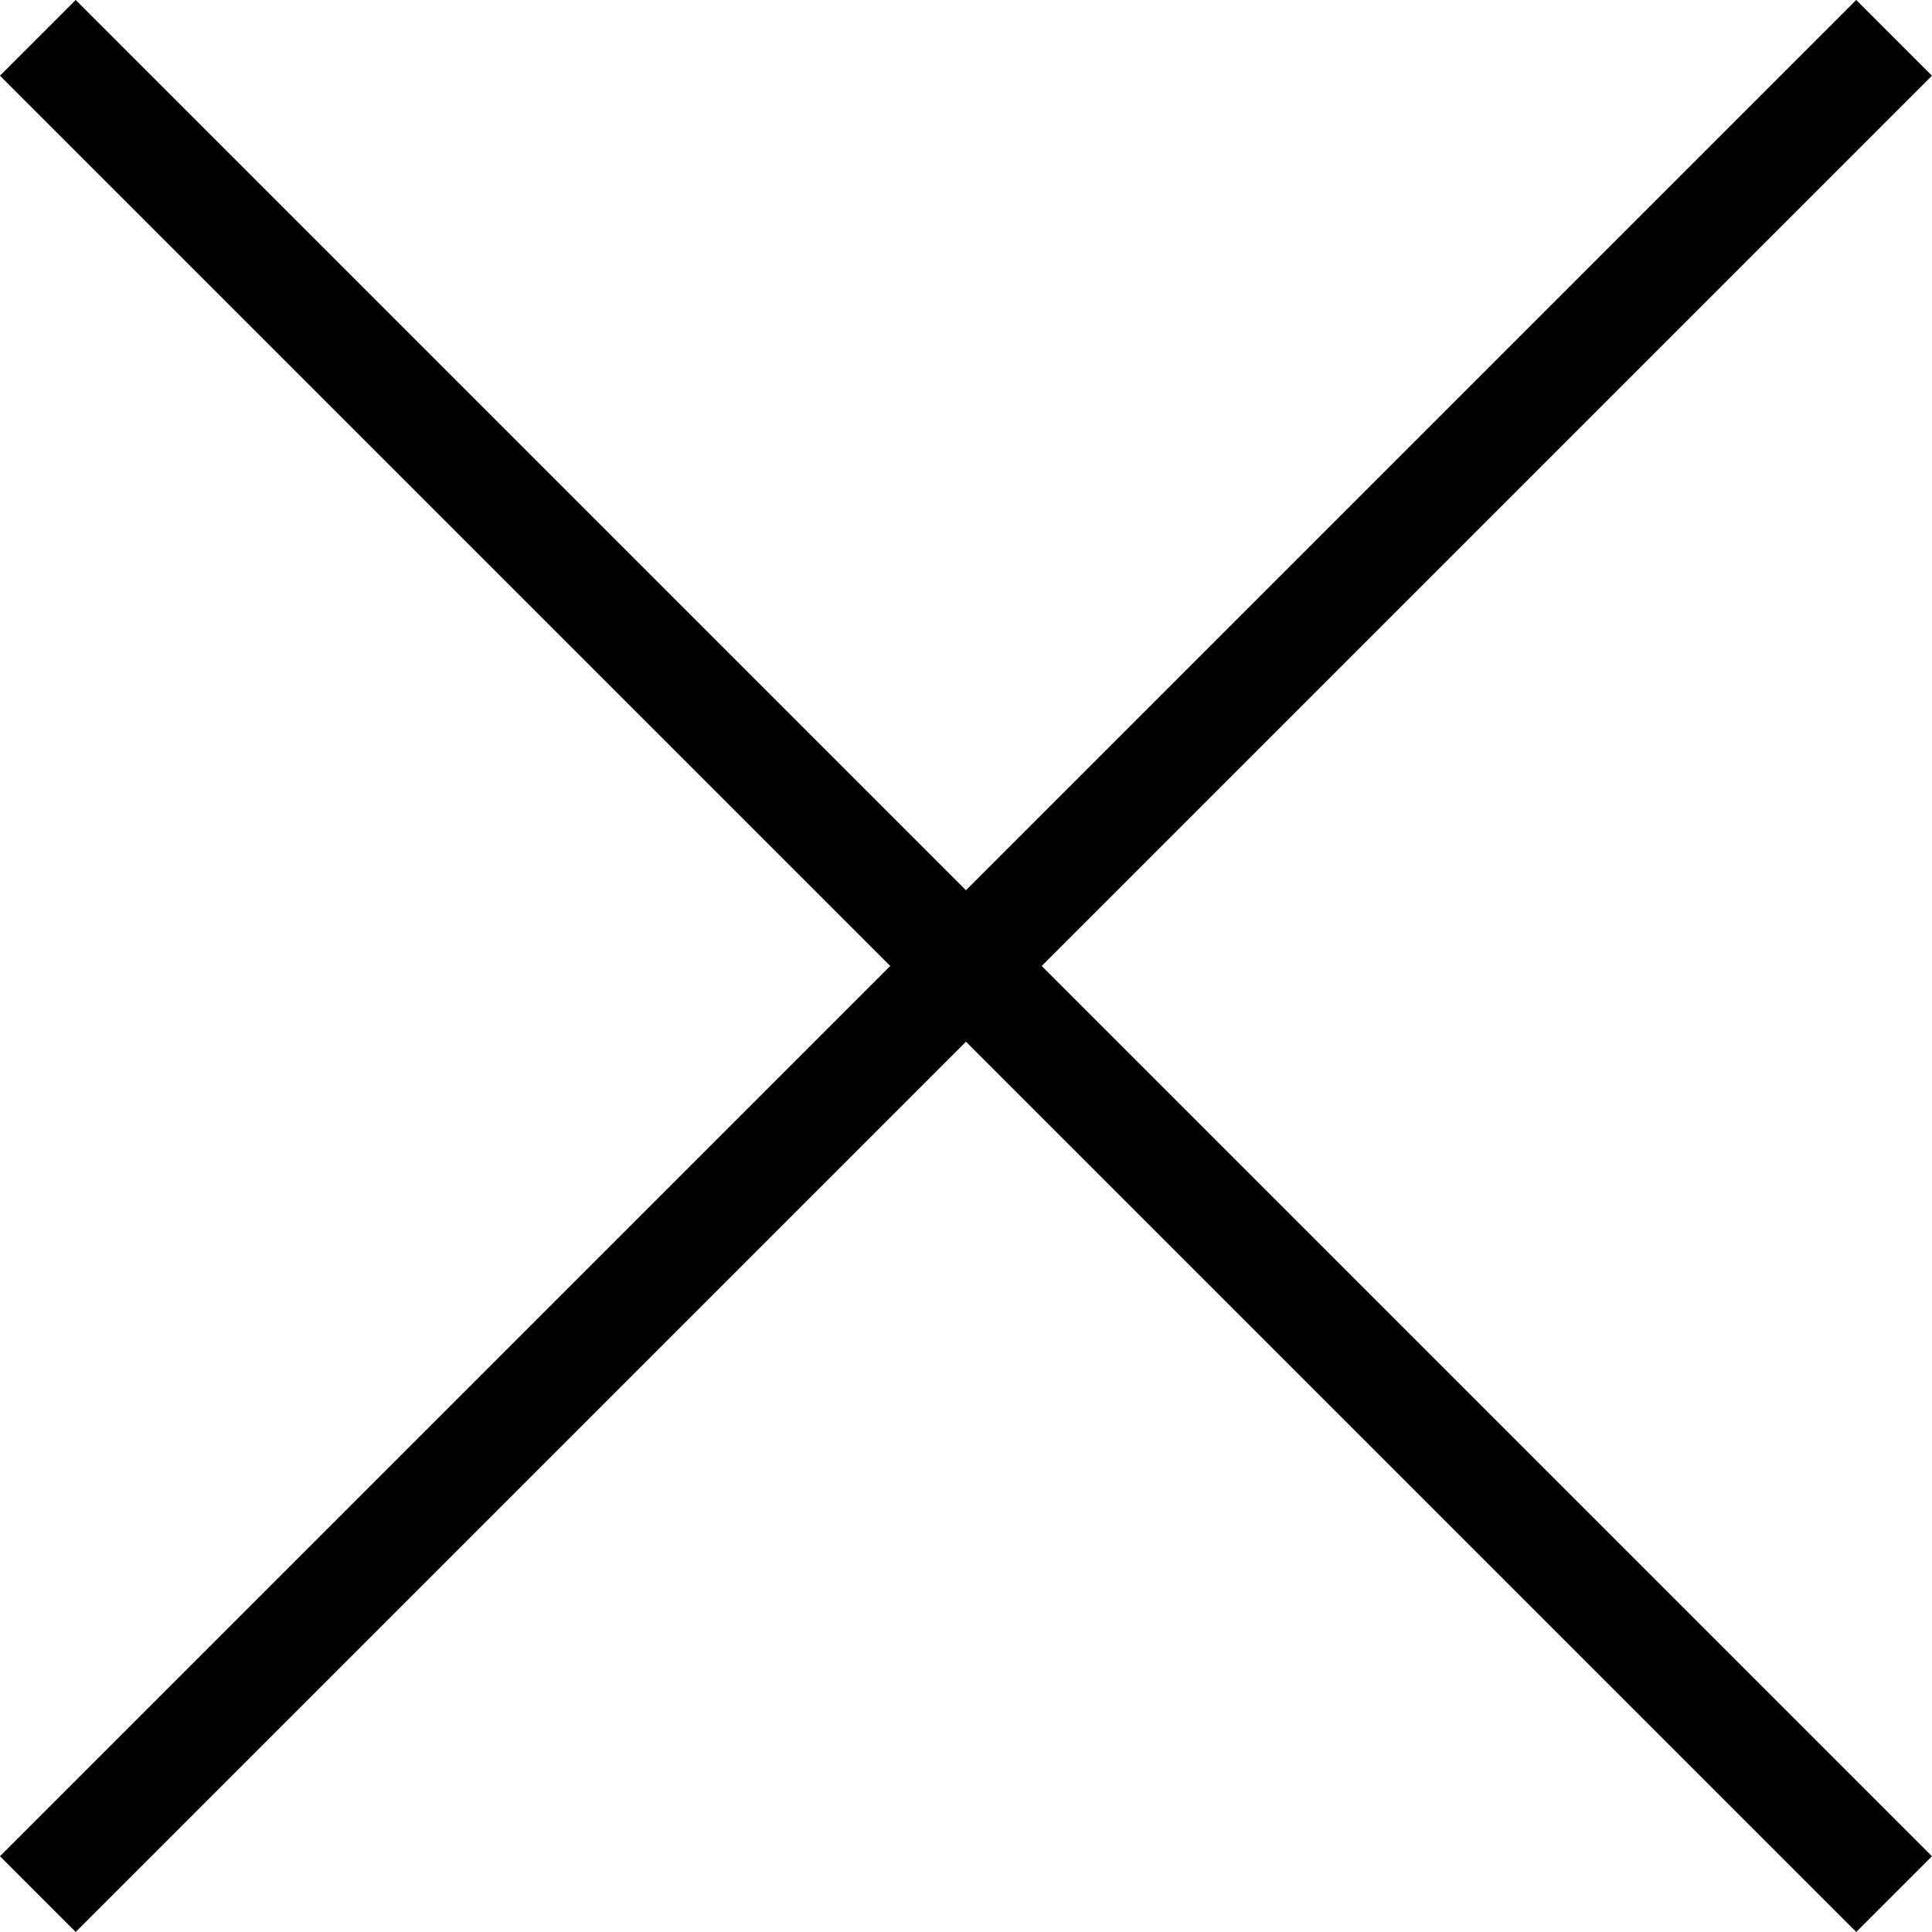
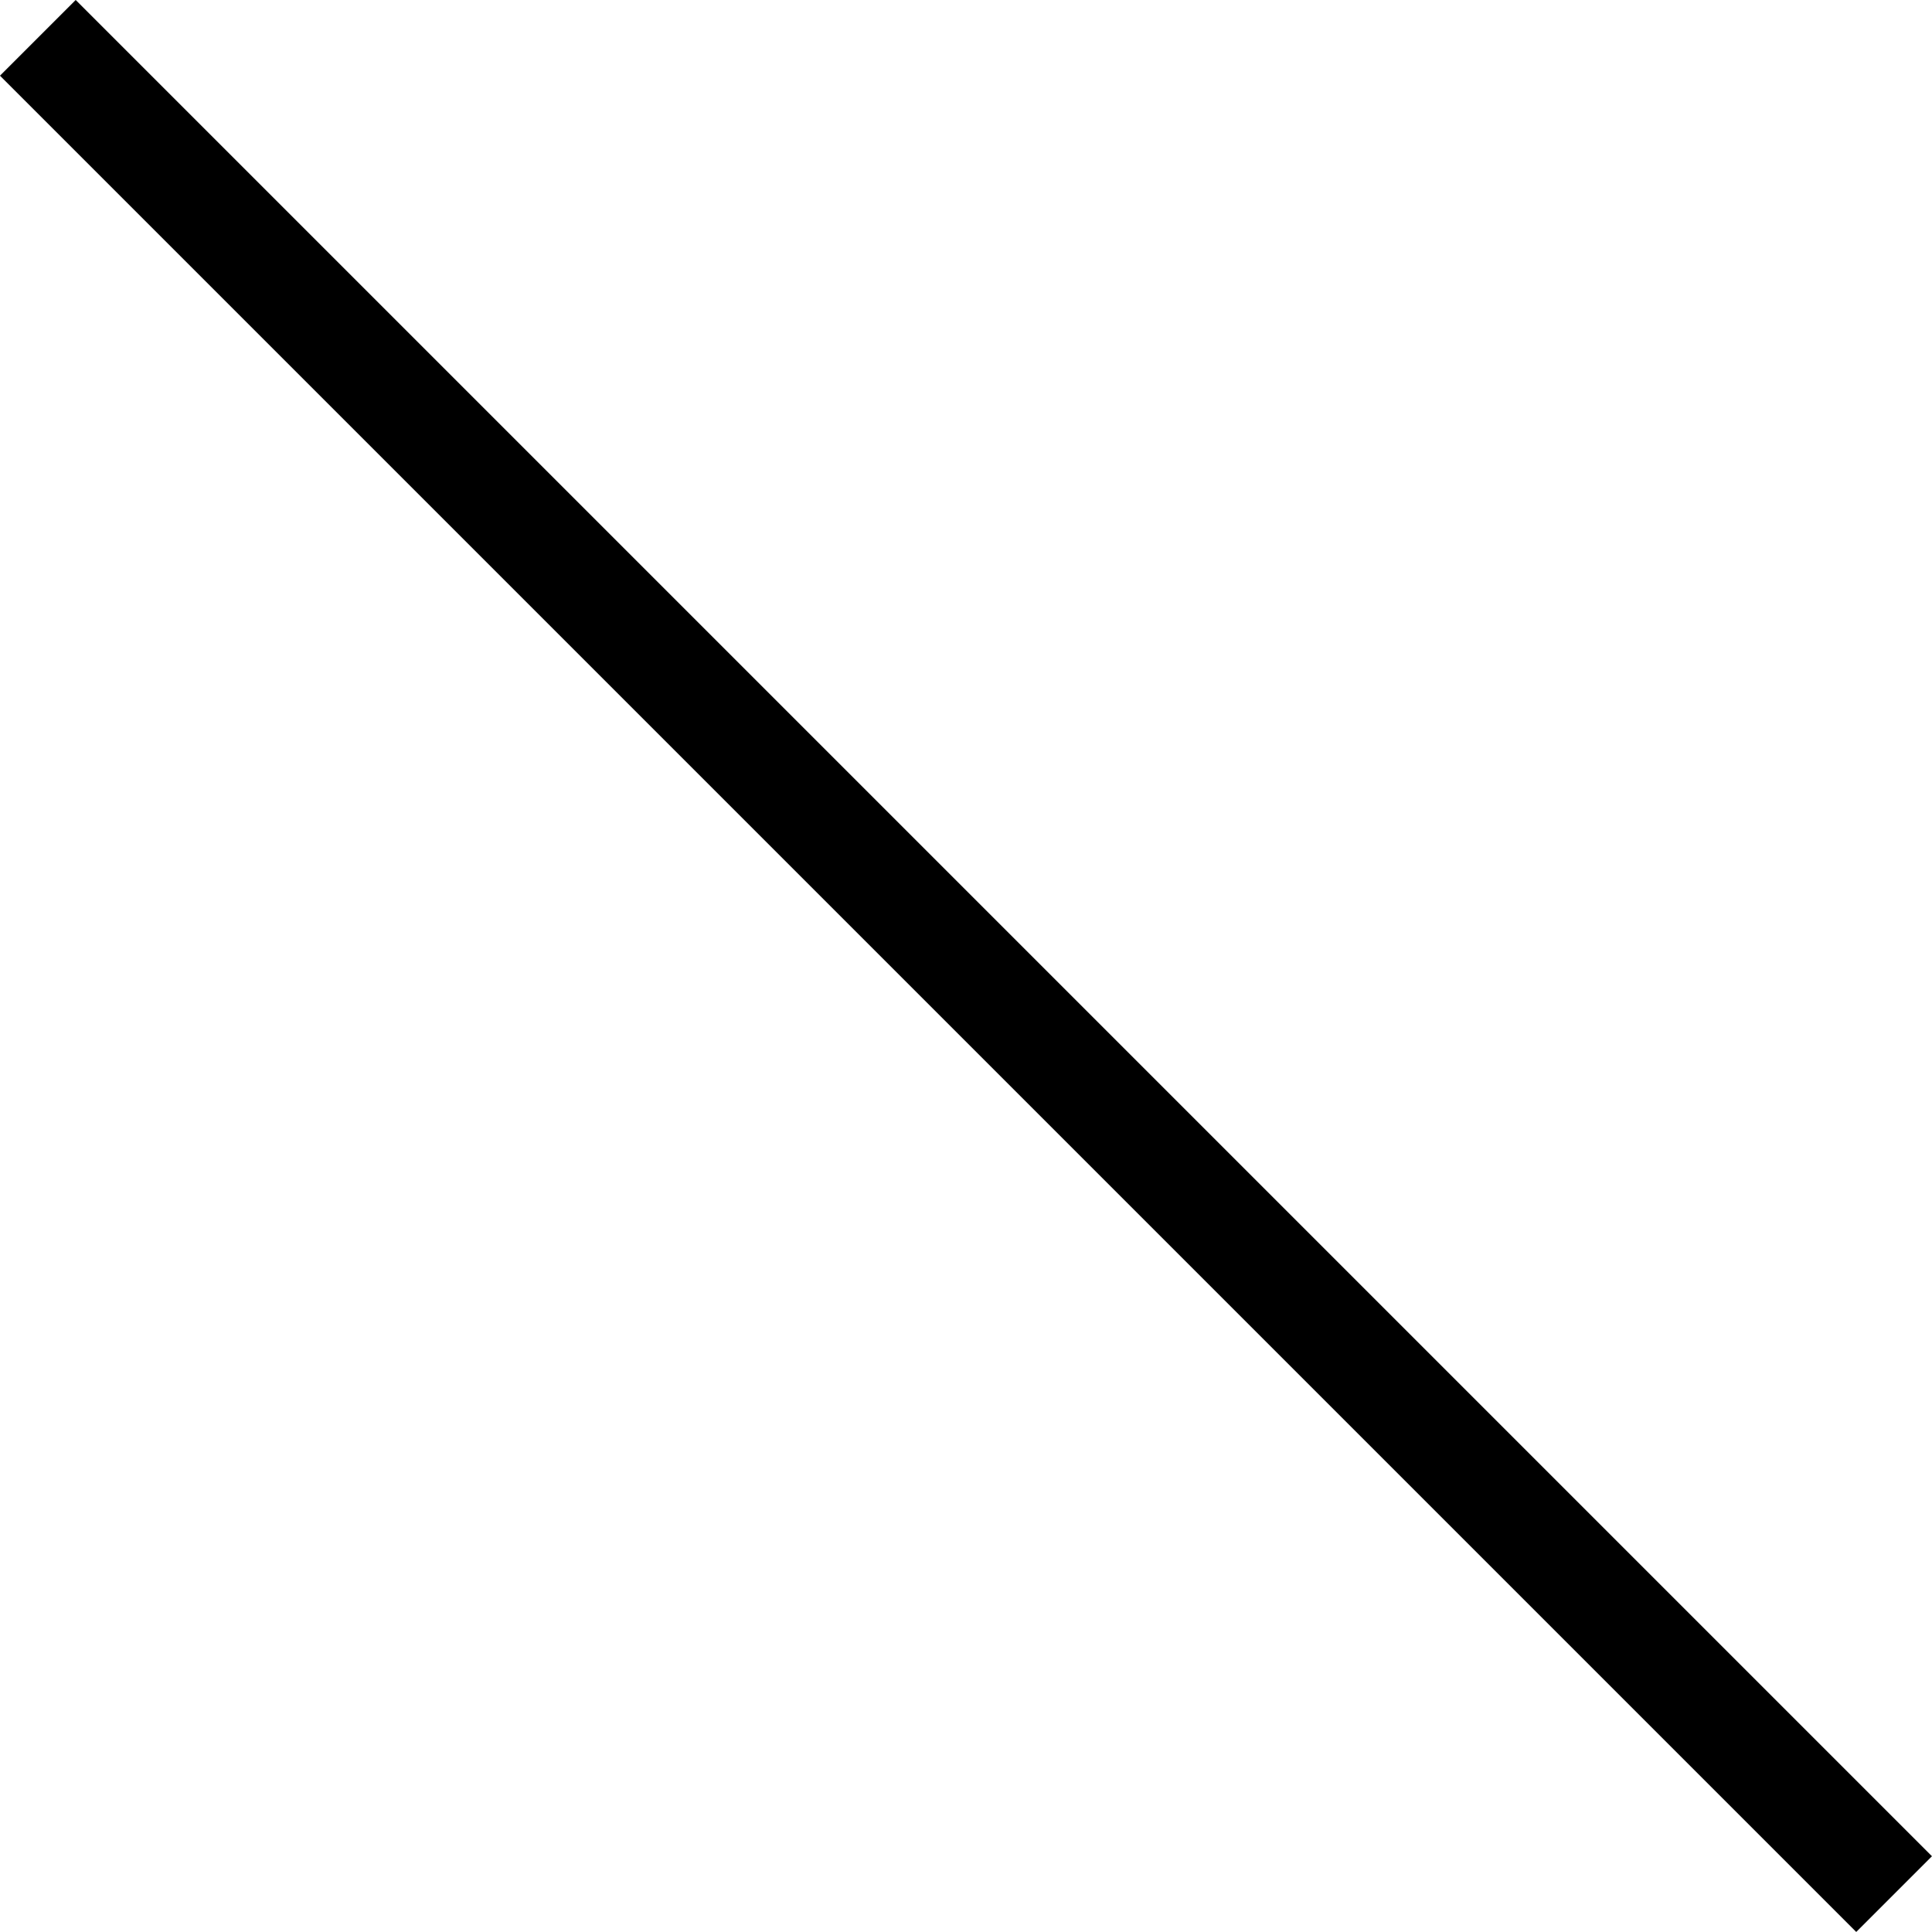
<svg xmlns="http://www.w3.org/2000/svg" width="27.061" height="27.061" viewBox="0 0 27.061 27.061">
  <g id="Group_1604" data-name="Group 1604" transform="translate(-1329.97 -22.97)">
    <line id="Line_339" data-name="Line 339" x1="26" y1="26" transform="translate(1330.5 23.5)" fill="none" stroke="#000" stroke-width="1.5" />
-     <line id="Line_364" data-name="Line 364" y1="26" x2="26" transform="translate(1330.5 23.5)" fill="none" stroke="#000" stroke-width="1.5" />
  </g>
</svg>